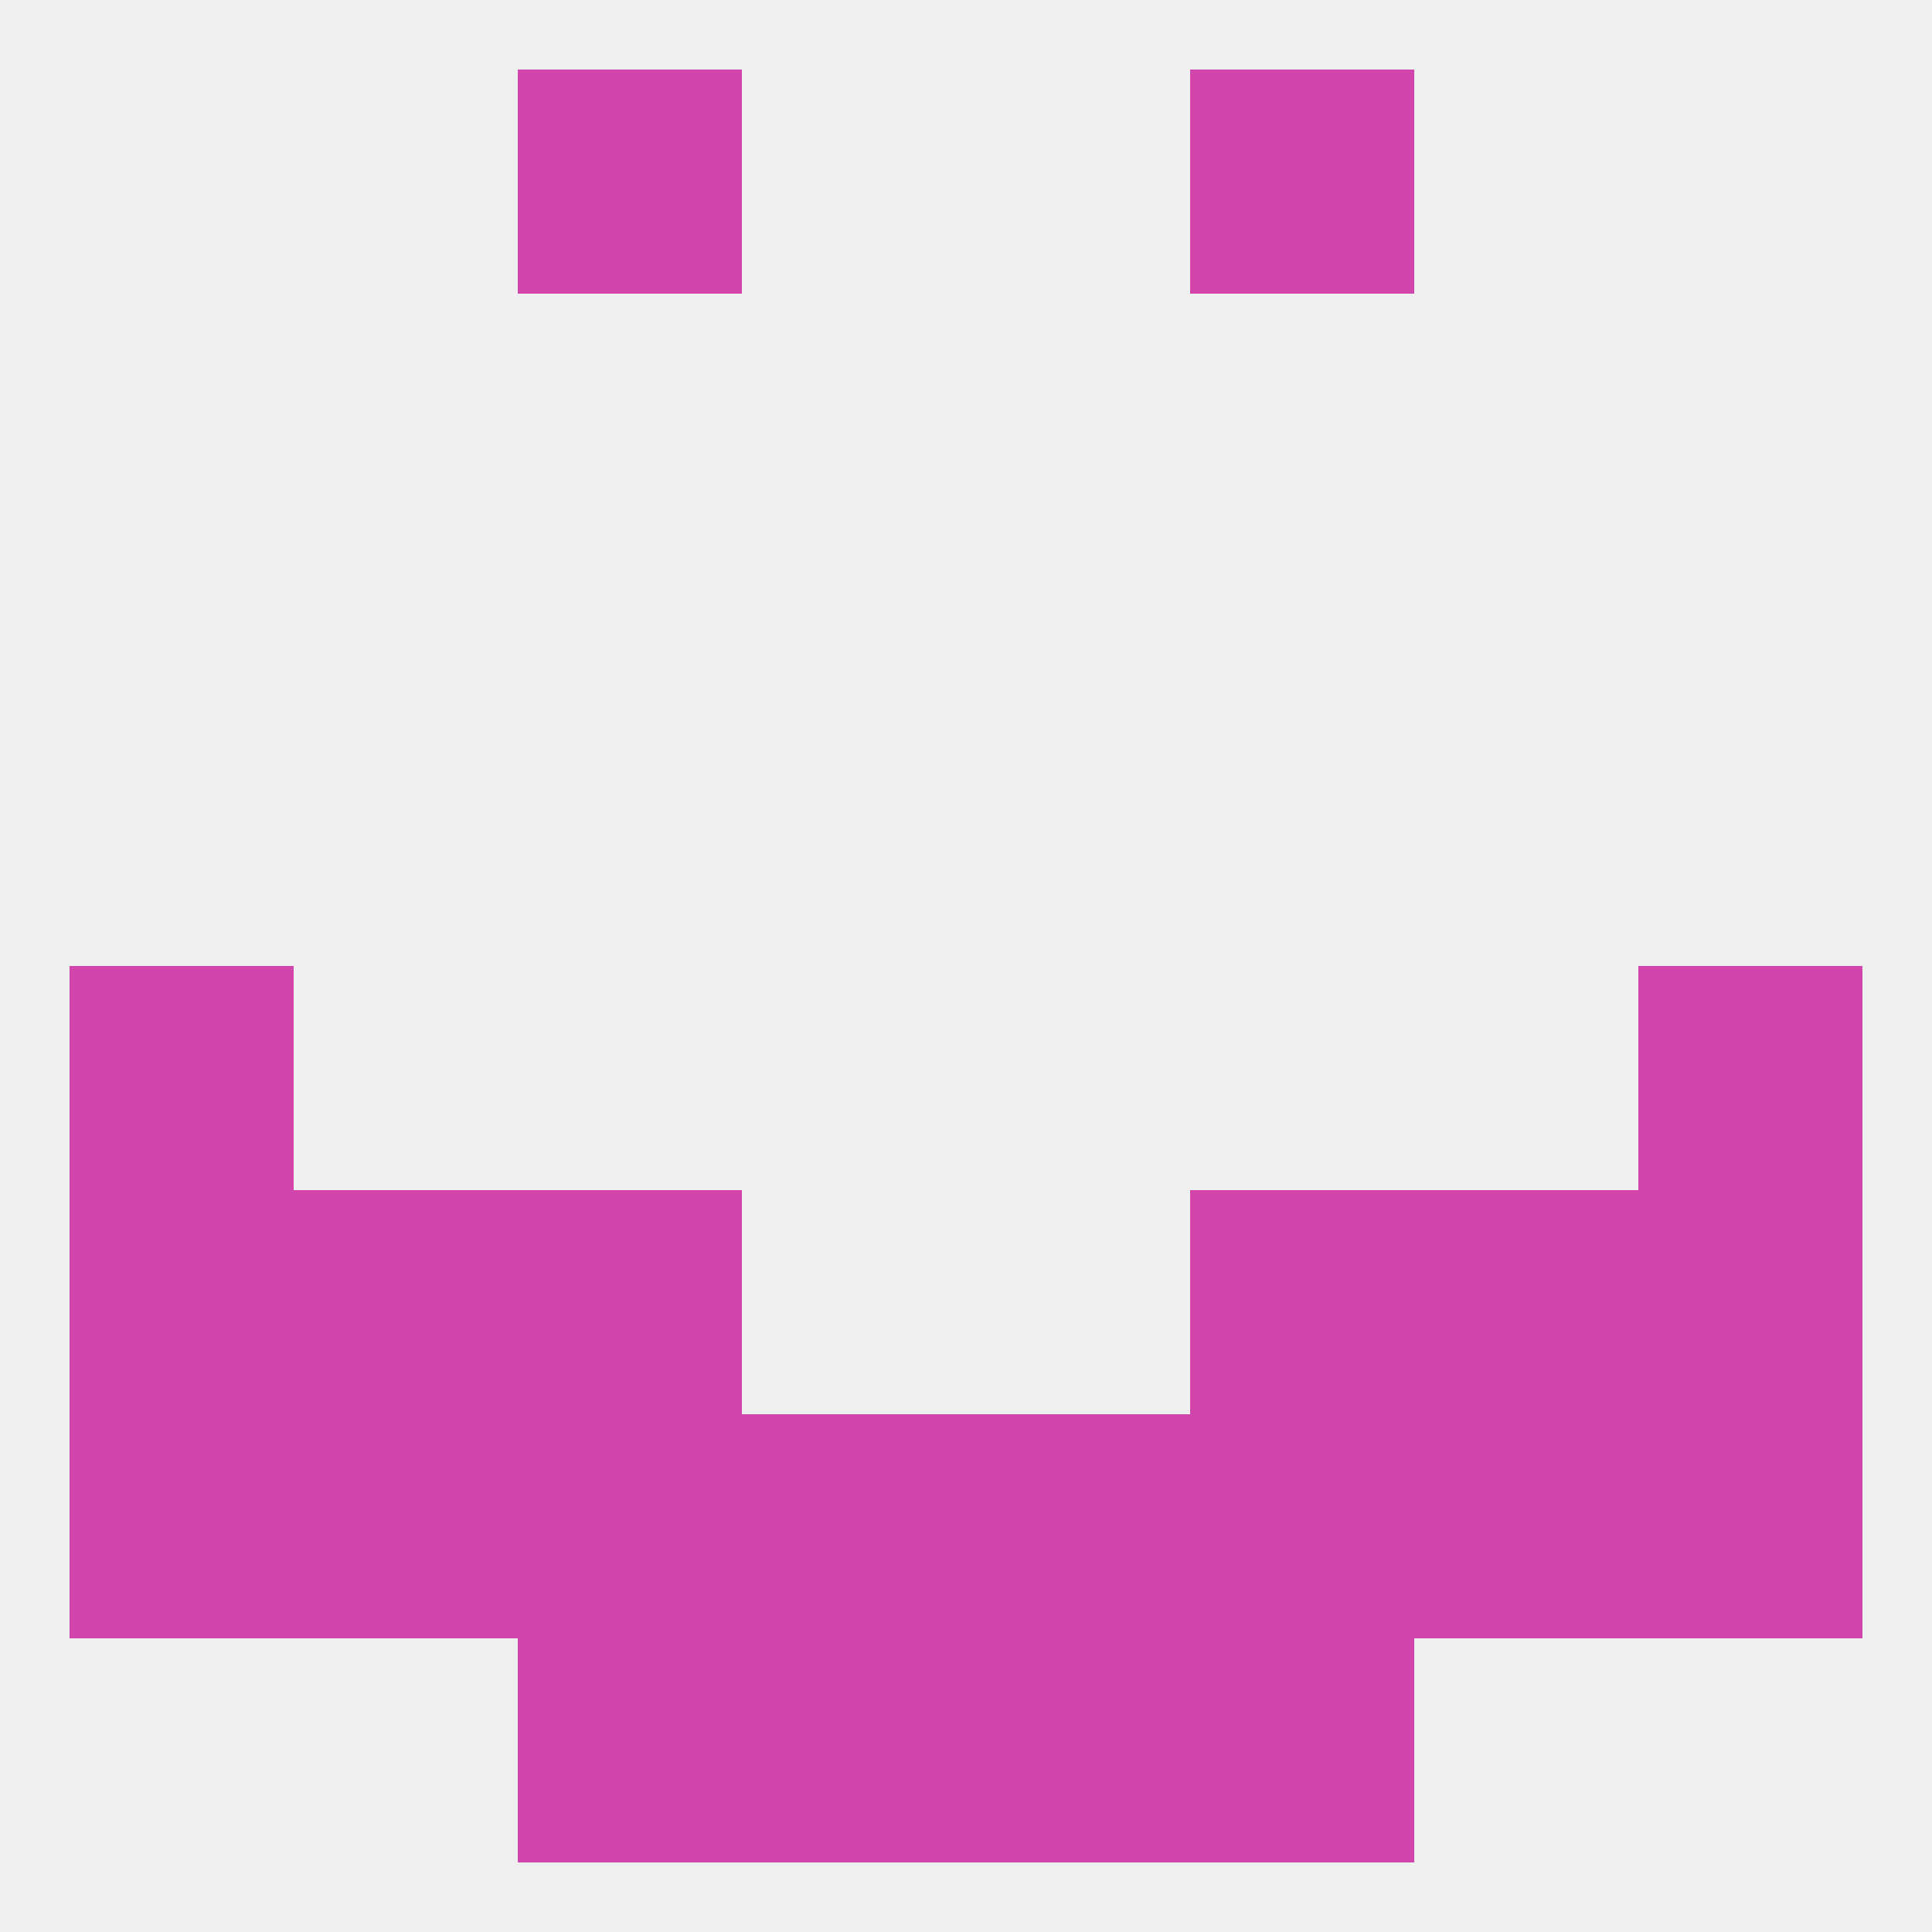
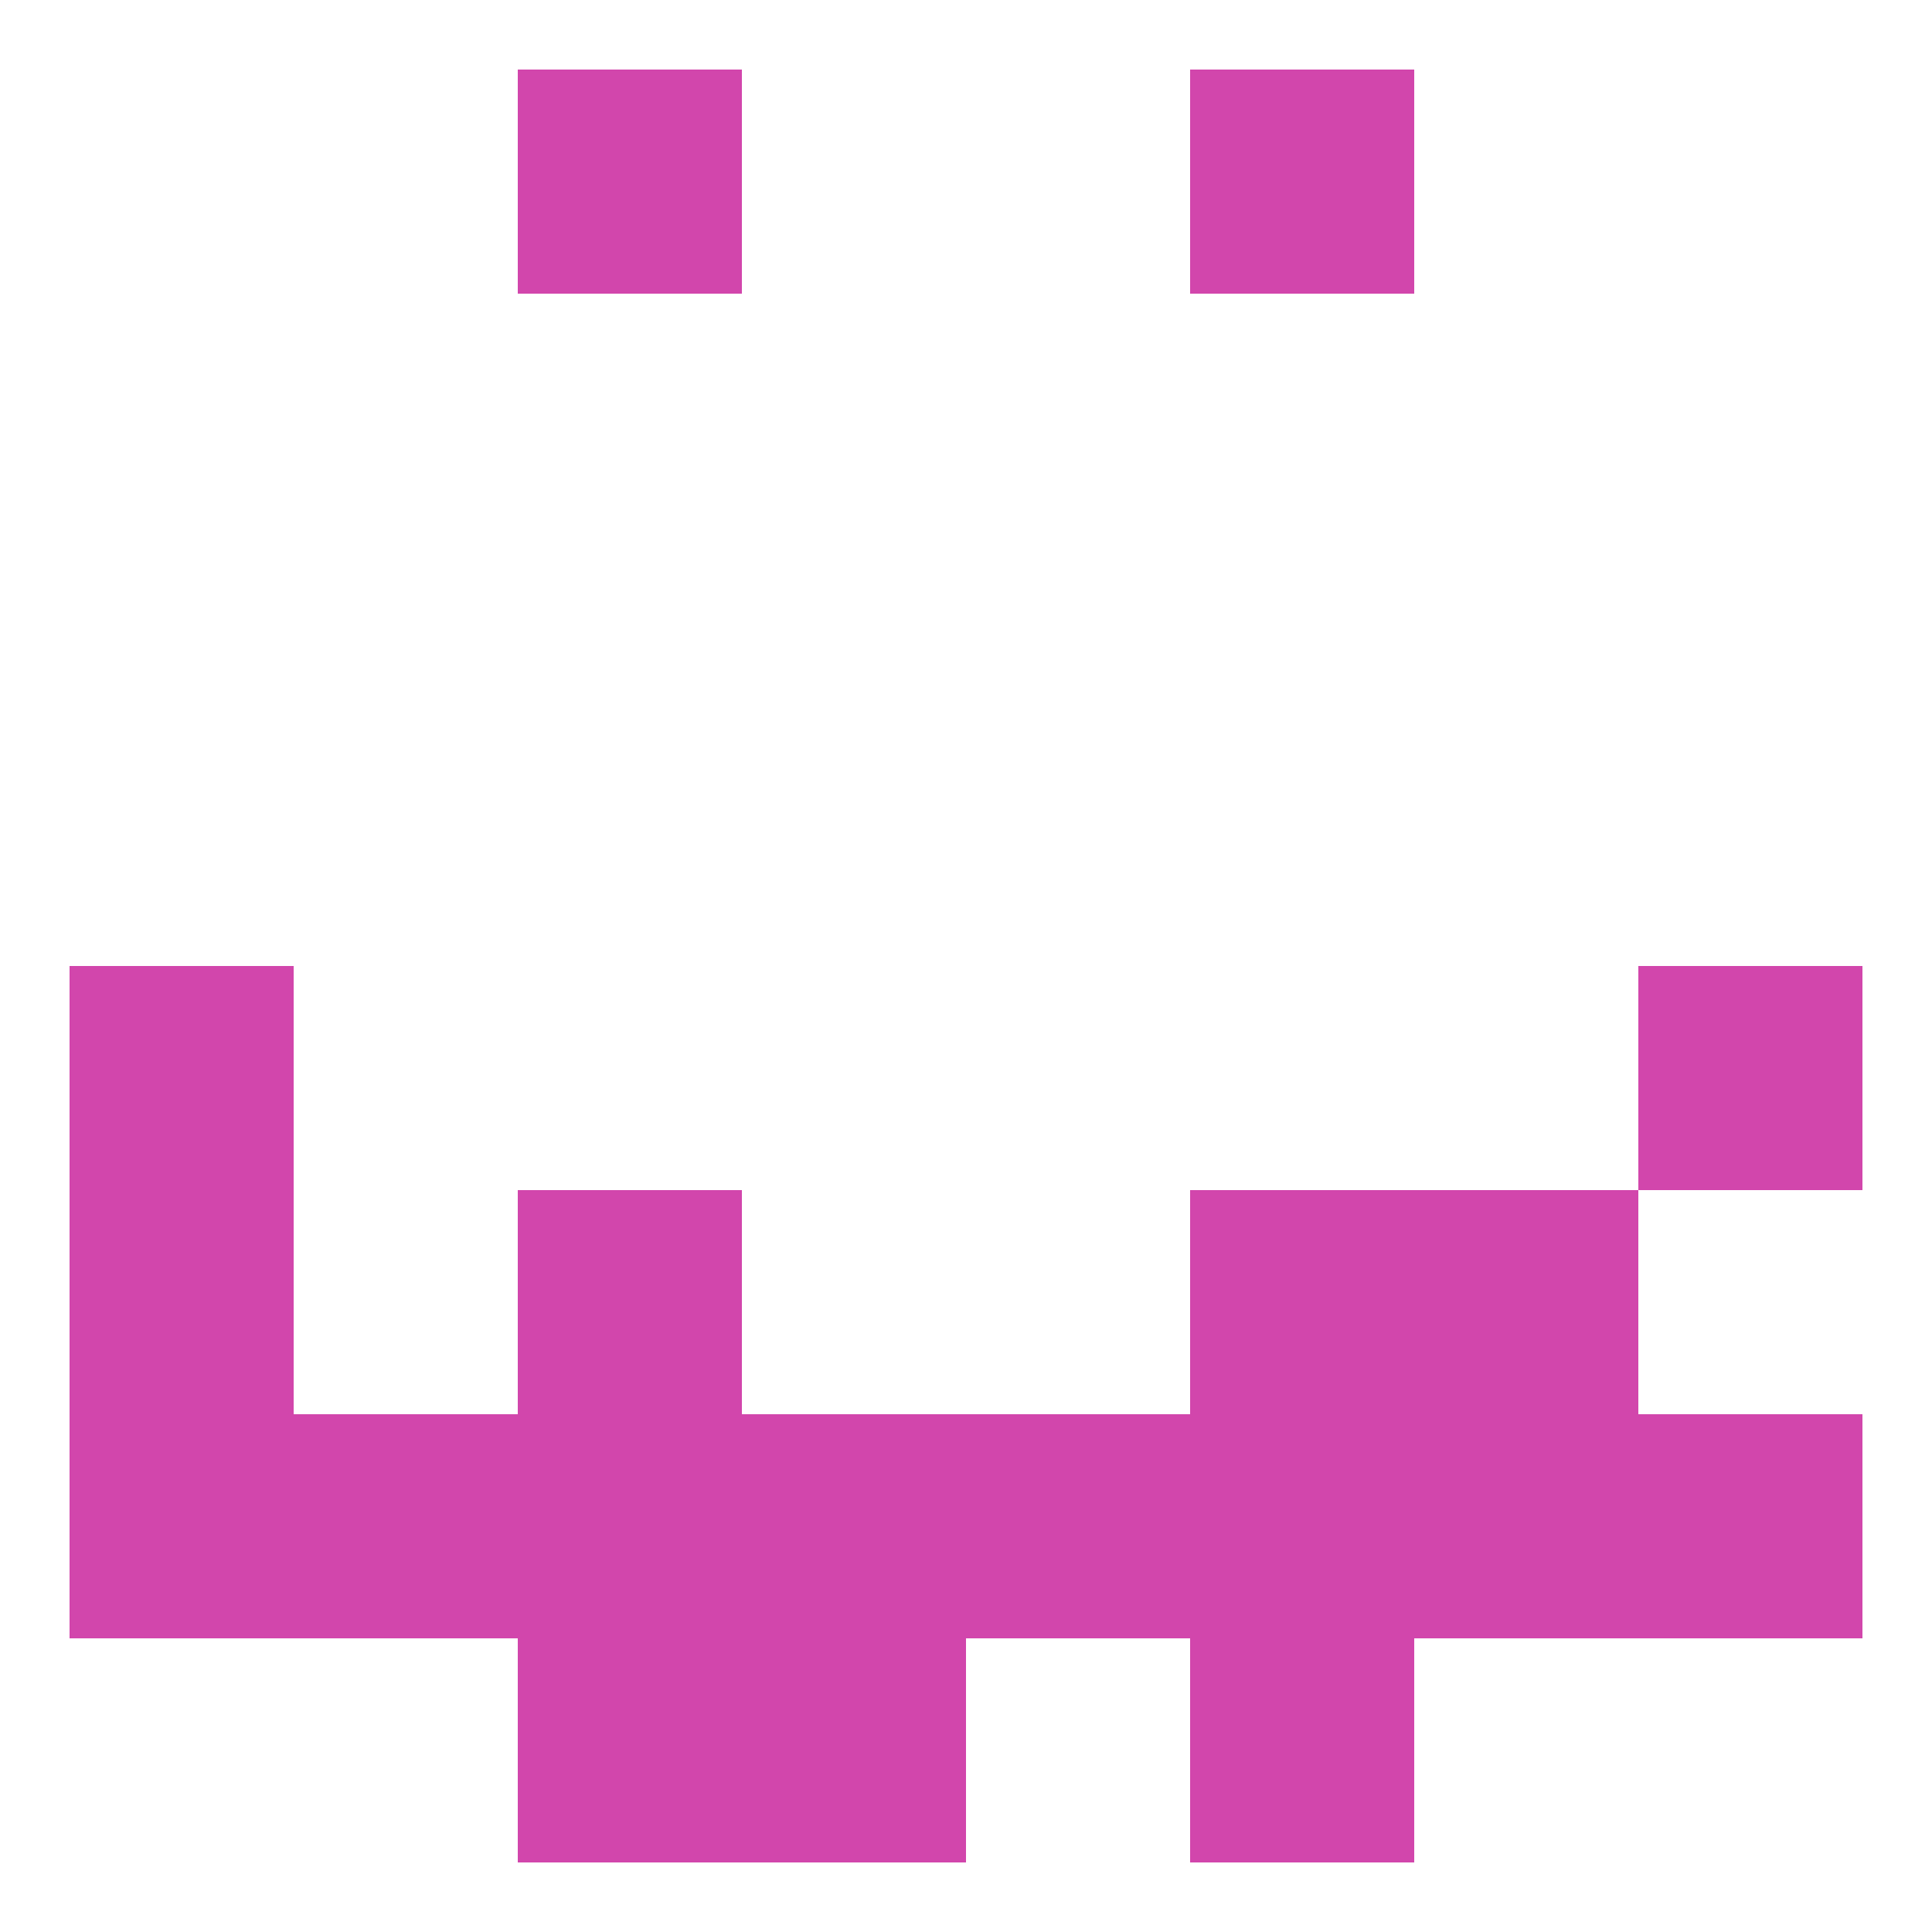
<svg xmlns="http://www.w3.org/2000/svg" version="1.1" baseprofile="full" width="250" height="250" viewBox="0 0 250 250">
-   <rect width="100%" height="100%" fill="rgba(240,240,240,255)" />
  <rect x="67" y="9" width="29" height="29" fill="rgba(210,70,172,255)" />
  <rect x="154" y="9" width="29" height="29" fill="rgba(210,70,172,255)" />
  <rect x="212" y="125" width="29" height="29" fill="rgba(210,70,172,255)" />
  <rect x="9" y="125" width="29" height="29" fill="rgba(210,70,172,255)" />
  <rect x="9" y="154" width="29" height="29" fill="rgba(210,70,172,255)" />
-   <rect x="212" y="154" width="29" height="29" fill="rgba(210,70,172,255)" />
-   <rect x="38" y="154" width="29" height="29" fill="rgba(210,70,172,255)" />
  <rect x="183" y="154" width="29" height="29" fill="rgba(210,70,172,255)" />
  <rect x="67" y="154" width="29" height="29" fill="rgba(210,70,172,255)" />
  <rect x="154" y="154" width="29" height="29" fill="rgba(210,70,172,255)" />
  <rect x="154" y="183" width="29" height="29" fill="rgba(210,70,172,255)" />
  <rect x="96" y="183" width="29" height="29" fill="rgba(210,70,172,255)" />
  <rect x="125" y="183" width="29" height="29" fill="rgba(210,70,172,255)" />
  <rect x="183" y="183" width="29" height="29" fill="rgba(210,70,172,255)" />
  <rect x="67" y="183" width="29" height="29" fill="rgba(210,70,172,255)" />
  <rect x="9" y="183" width="29" height="29" fill="rgba(210,70,172,255)" />
  <rect x="212" y="183" width="29" height="29" fill="rgba(210,70,172,255)" />
  <rect x="38" y="183" width="29" height="29" fill="rgba(210,70,172,255)" />
  <rect x="67" y="212" width="29" height="29" fill="rgba(210,70,172,255)" />
  <rect x="154" y="212" width="29" height="29" fill="rgba(210,70,172,255)" />
  <rect x="96" y="212" width="29" height="29" fill="rgba(210,70,172,255)" />
-   <rect x="125" y="212" width="29" height="29" fill="rgba(210,70,172,255)" />
</svg>